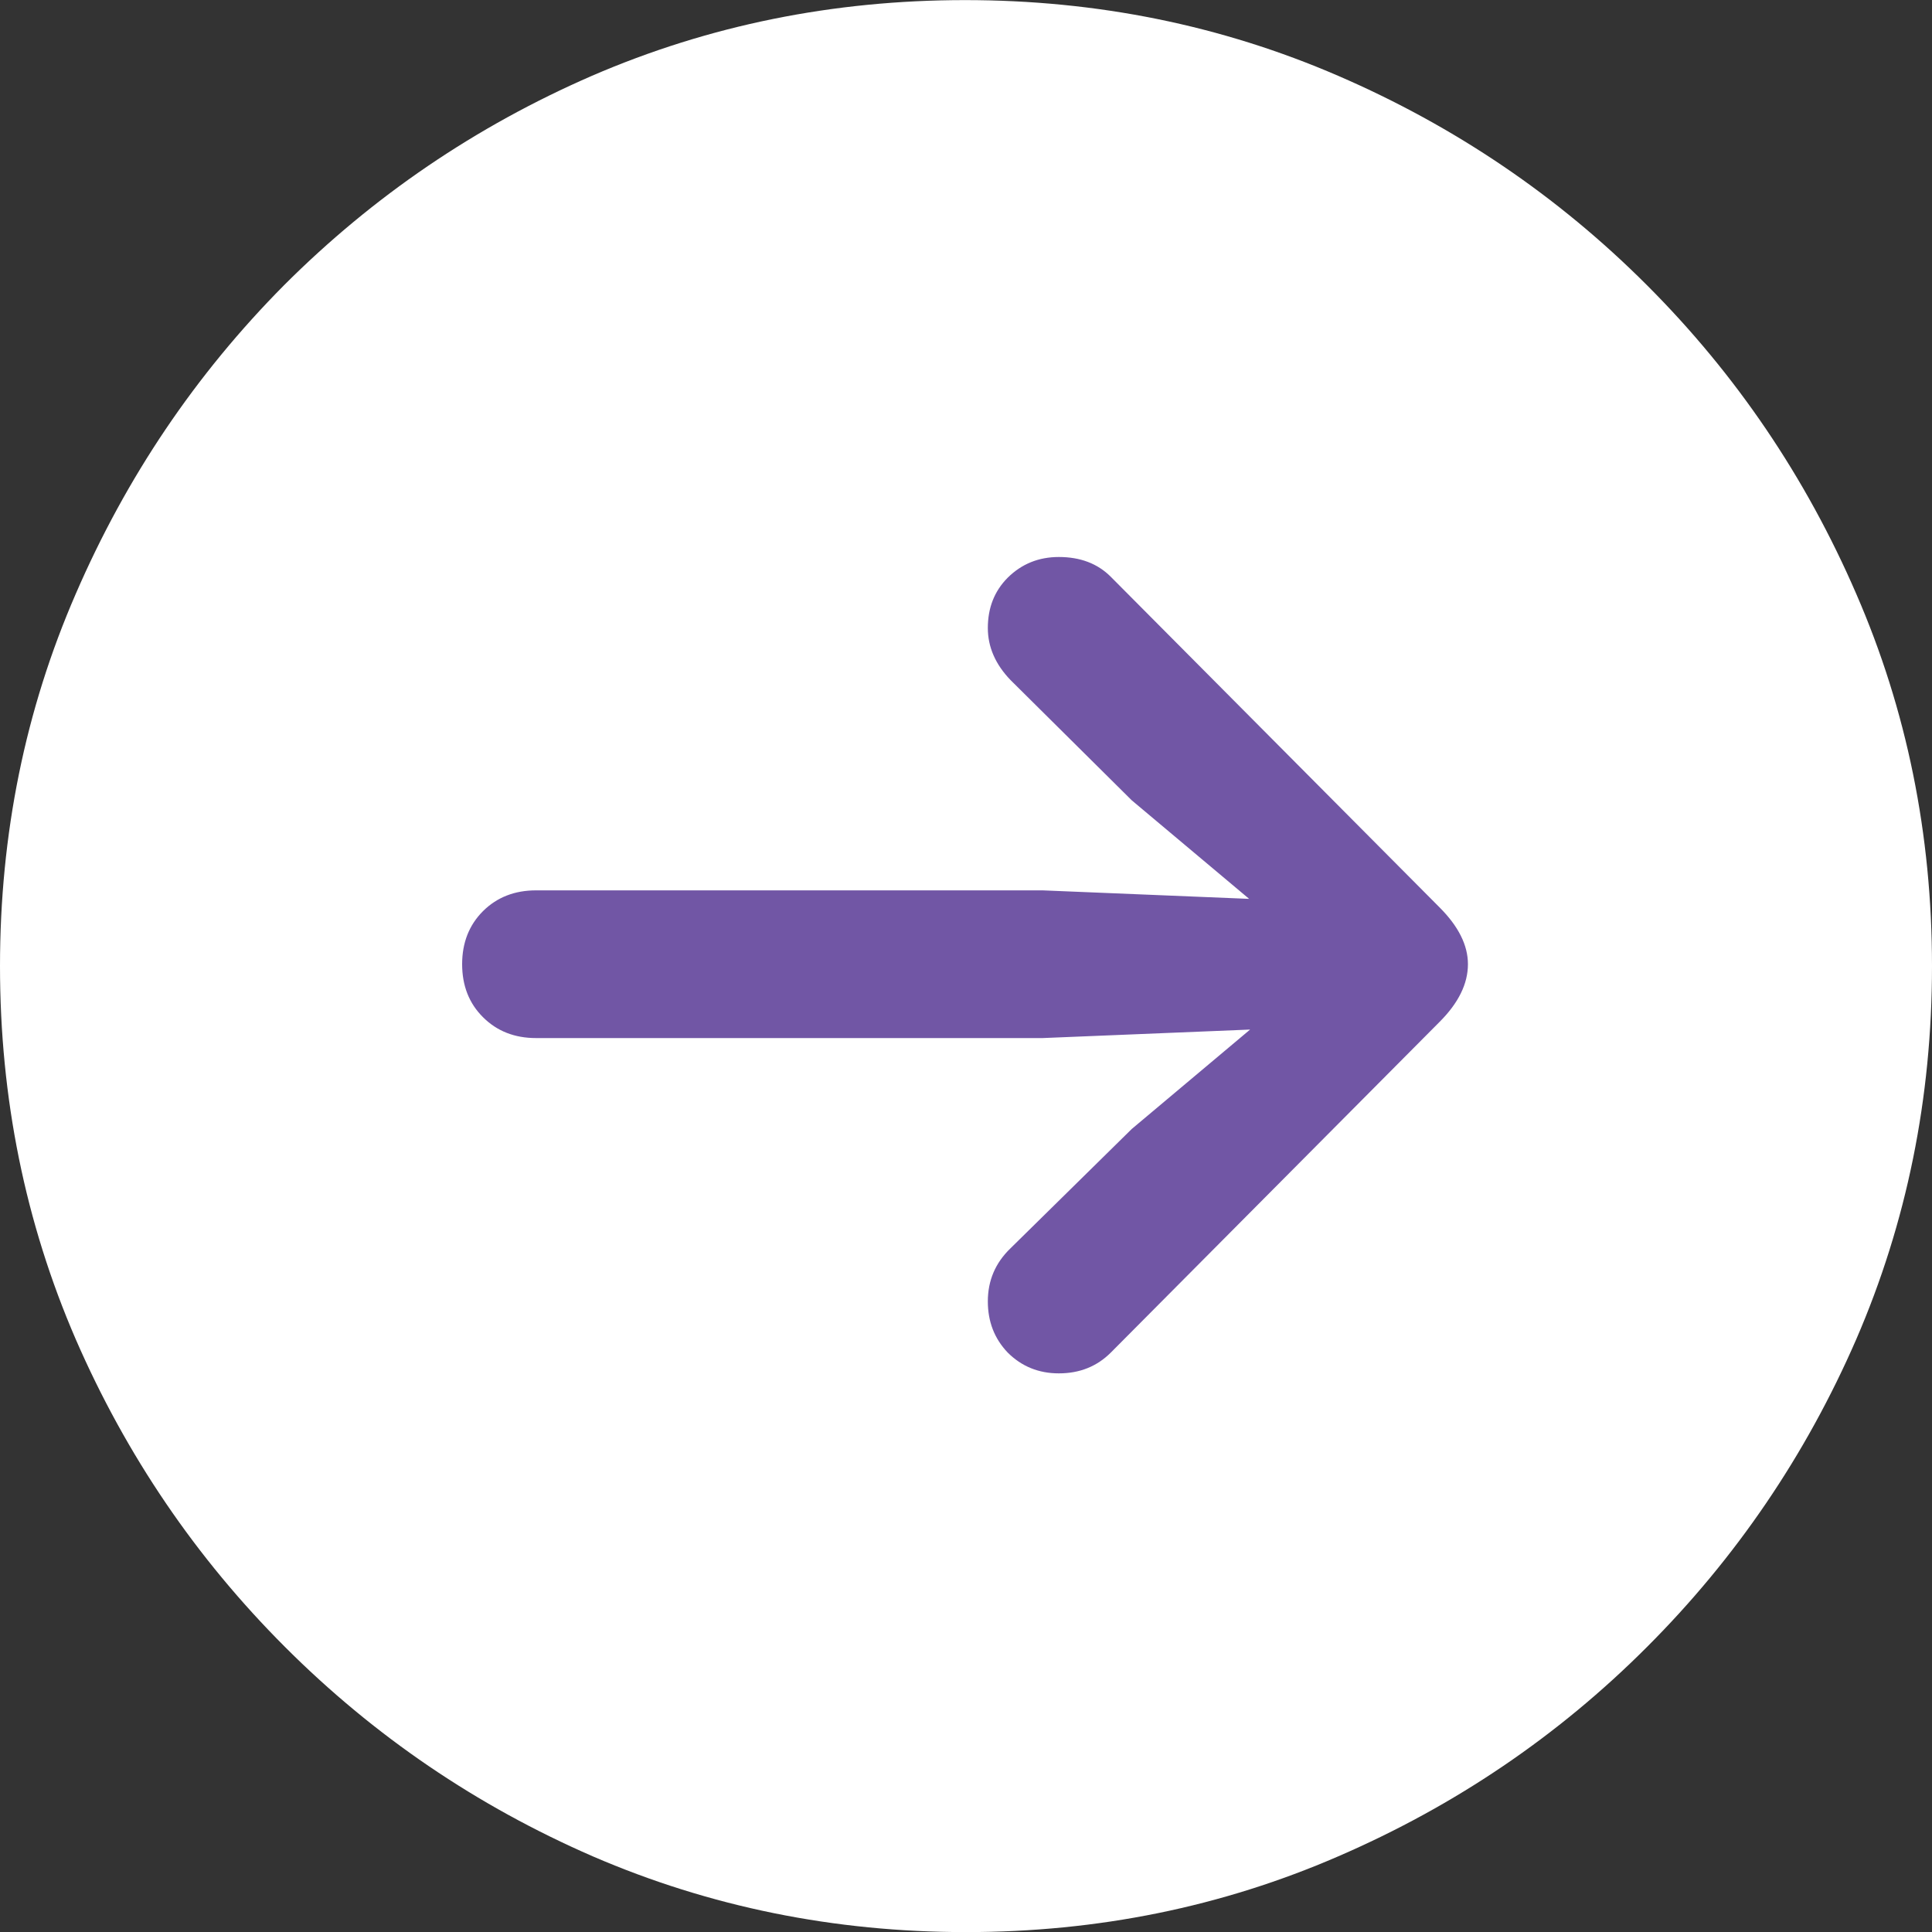
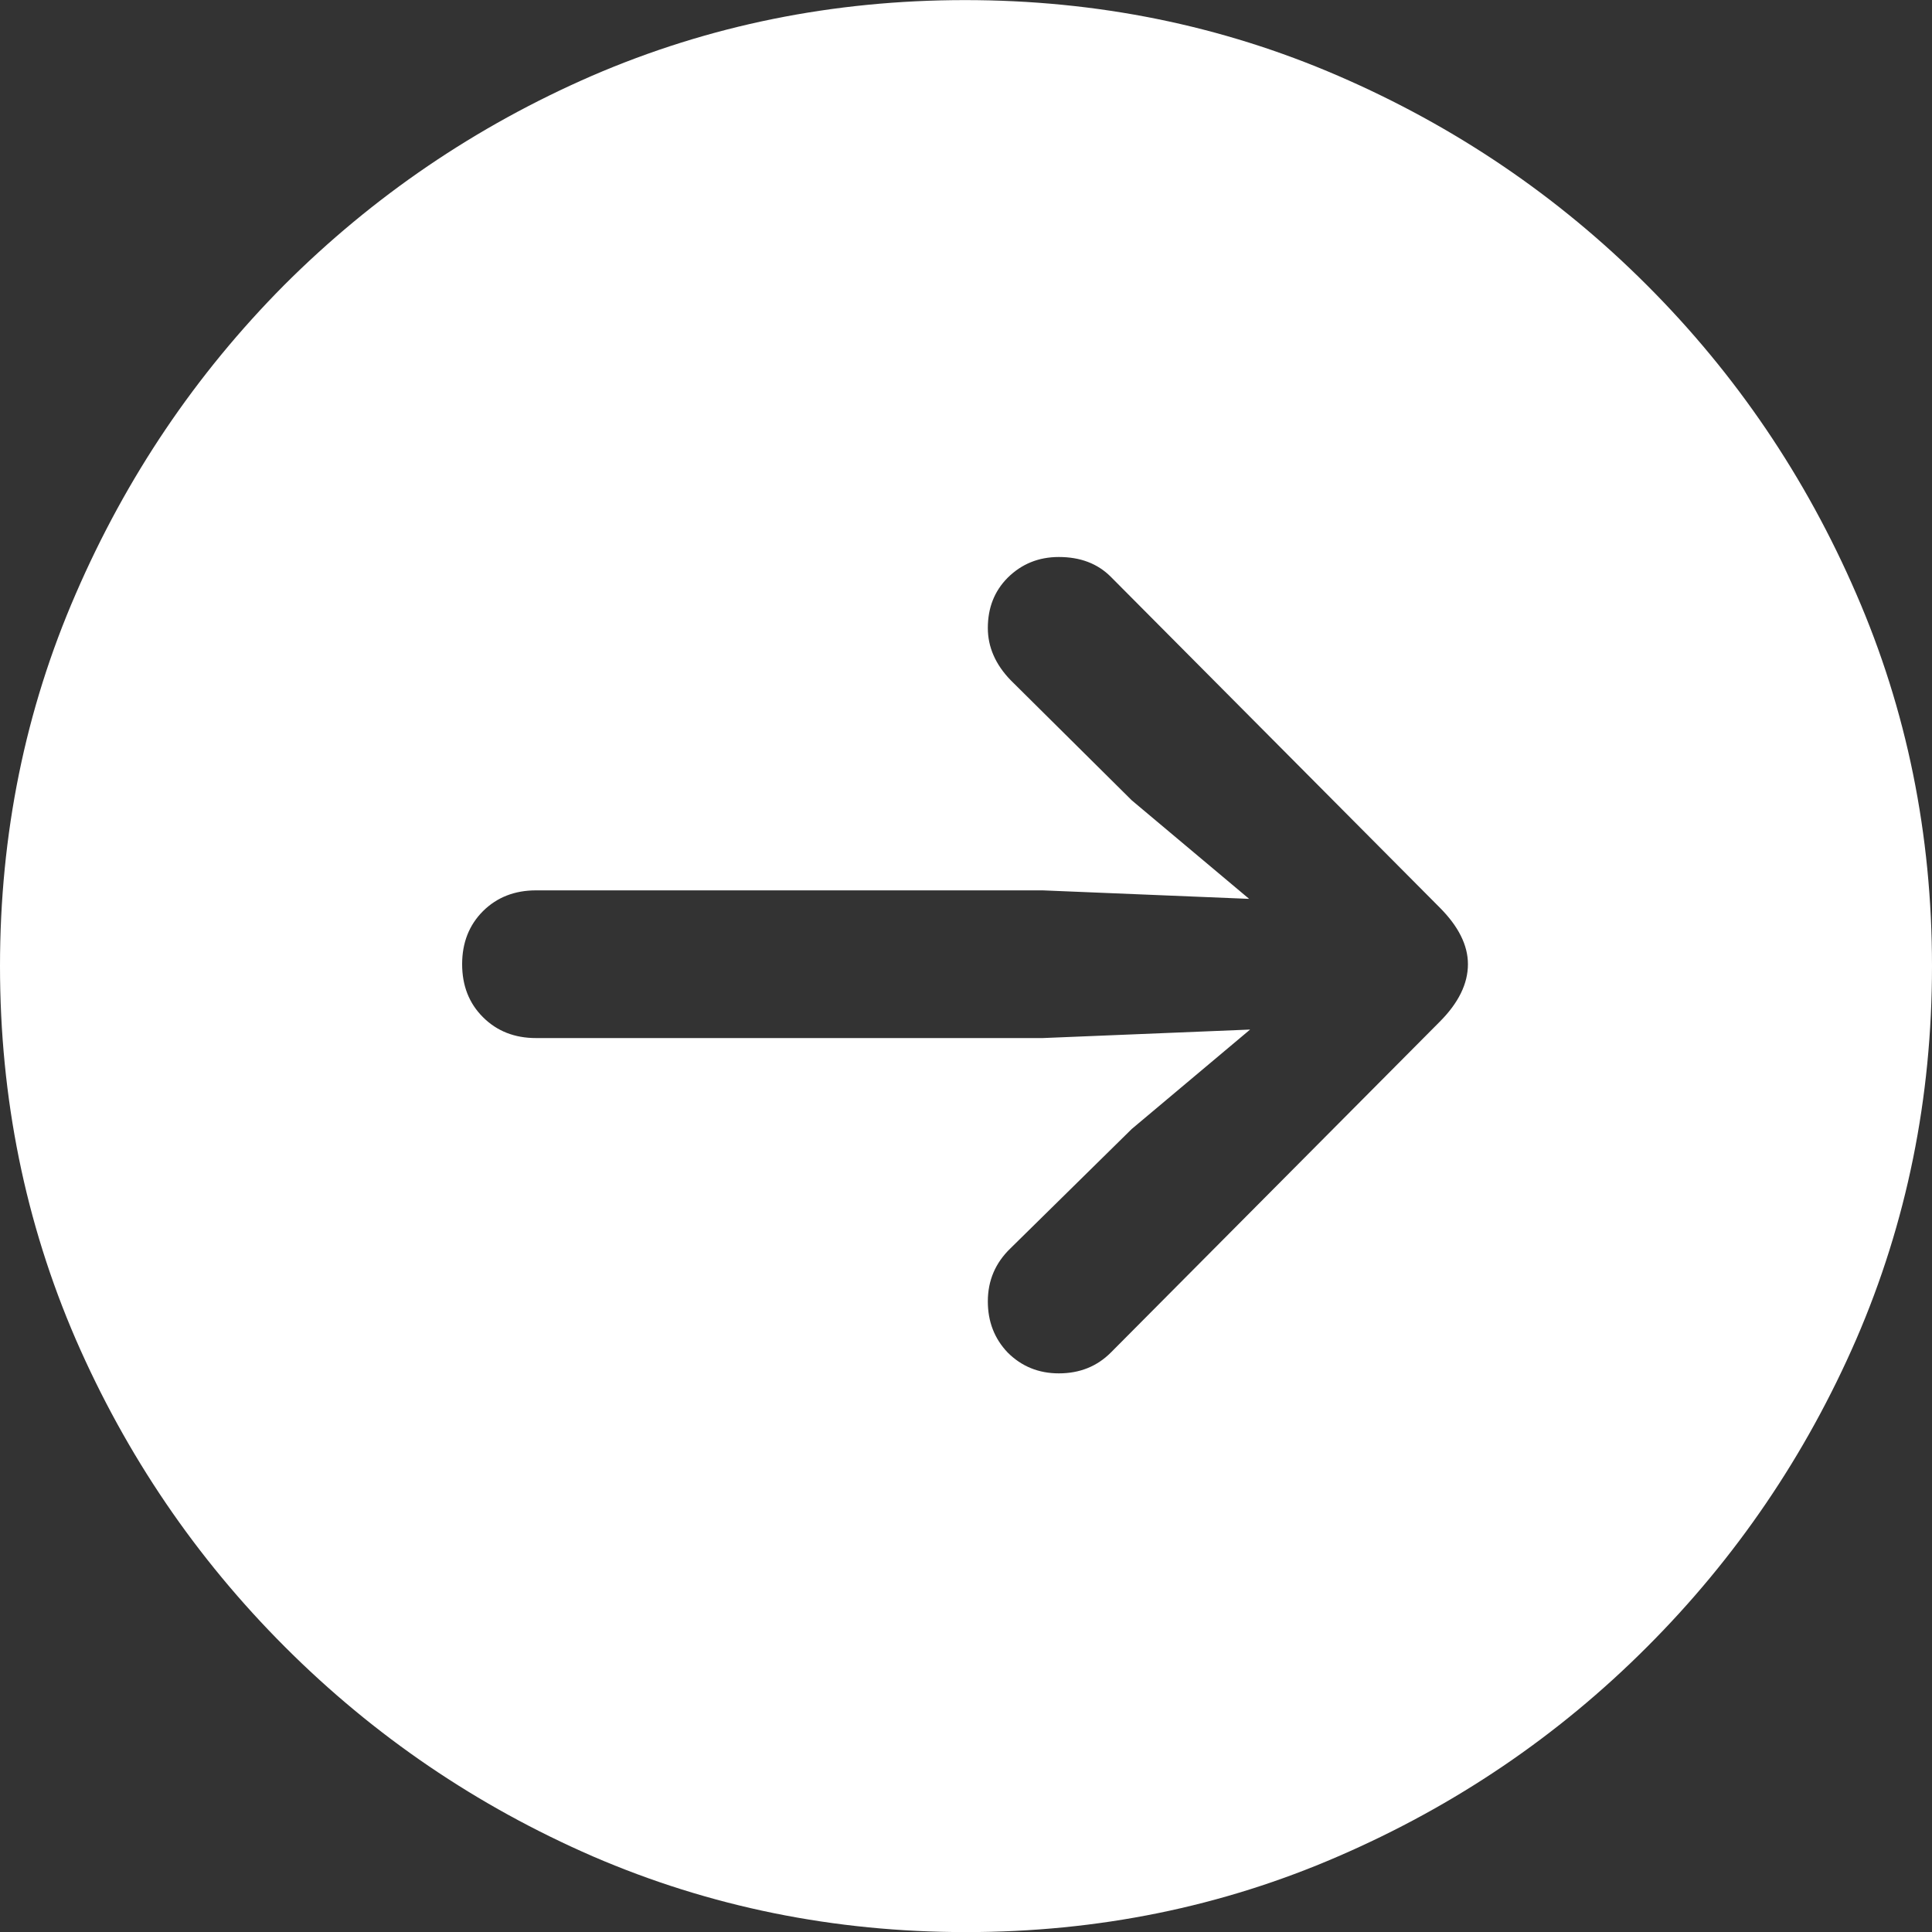
<svg xmlns="http://www.w3.org/2000/svg" width="20" height="20" viewBox="0 0 20 20" fill="none">
  <rect x="0" y="0" width="20" height="20" fill="#333333" stroke="none" />
-   <ellipse cx="10.019" cy="10.533" rx="8.73" ry="9.166" fill="#7156A5" />
  <path d="M10 20.001C8.634 20.001 7.346 19.739 6.137 19.217C4.935 18.694 3.873 17.972 2.951 17.05C2.029 16.128 1.307 15.066 0.784 13.864C0.261 12.655 0 11.367 0 10.001C0 8.635 0.261 7.351 0.784 6.148C1.307 4.939 2.026 3.874 2.941 2.952C3.863 2.03 4.925 1.308 6.127 0.785C7.337 0.262 8.624 0.001 9.99 0.001C11.356 0.001 12.644 0.262 13.853 0.785C15.062 1.308 16.128 2.03 17.049 2.952C17.971 3.874 18.693 4.939 19.216 6.148C19.739 7.351 20 8.635 20 10.001C20 11.367 19.739 12.655 19.216 13.864C18.693 15.066 17.971 16.128 17.049 17.05C16.128 17.972 15.062 18.694 13.853 19.217C12.65 19.739 11.366 20.001 10 20.001ZM15.196 9.981C15.196 9.785 15.098 9.589 14.902 9.393L11.5 5.972C11.363 5.834 11.183 5.766 10.961 5.766C10.752 5.766 10.575 5.838 10.431 5.981C10.294 6.119 10.226 6.292 10.226 6.501C10.226 6.697 10.304 6.877 10.461 7.04L11.716 8.285L12.931 9.305L10.794 9.217H5.549C5.327 9.217 5.144 9.289 5 9.432C4.856 9.576 4.784 9.759 4.784 9.981C4.784 10.204 4.856 10.387 5 10.53C5.144 10.674 5.327 10.746 5.549 10.746H10.794L12.941 10.658L11.716 11.687L10.461 12.922C10.304 13.073 10.226 13.256 10.226 13.472C10.226 13.681 10.294 13.857 10.431 14.001C10.575 14.145 10.752 14.217 10.961 14.217C11.177 14.217 11.356 14.145 11.5 14.001L14.902 10.579C15.098 10.383 15.196 10.184 15.196 9.981Z" fill="white" />
</svg>